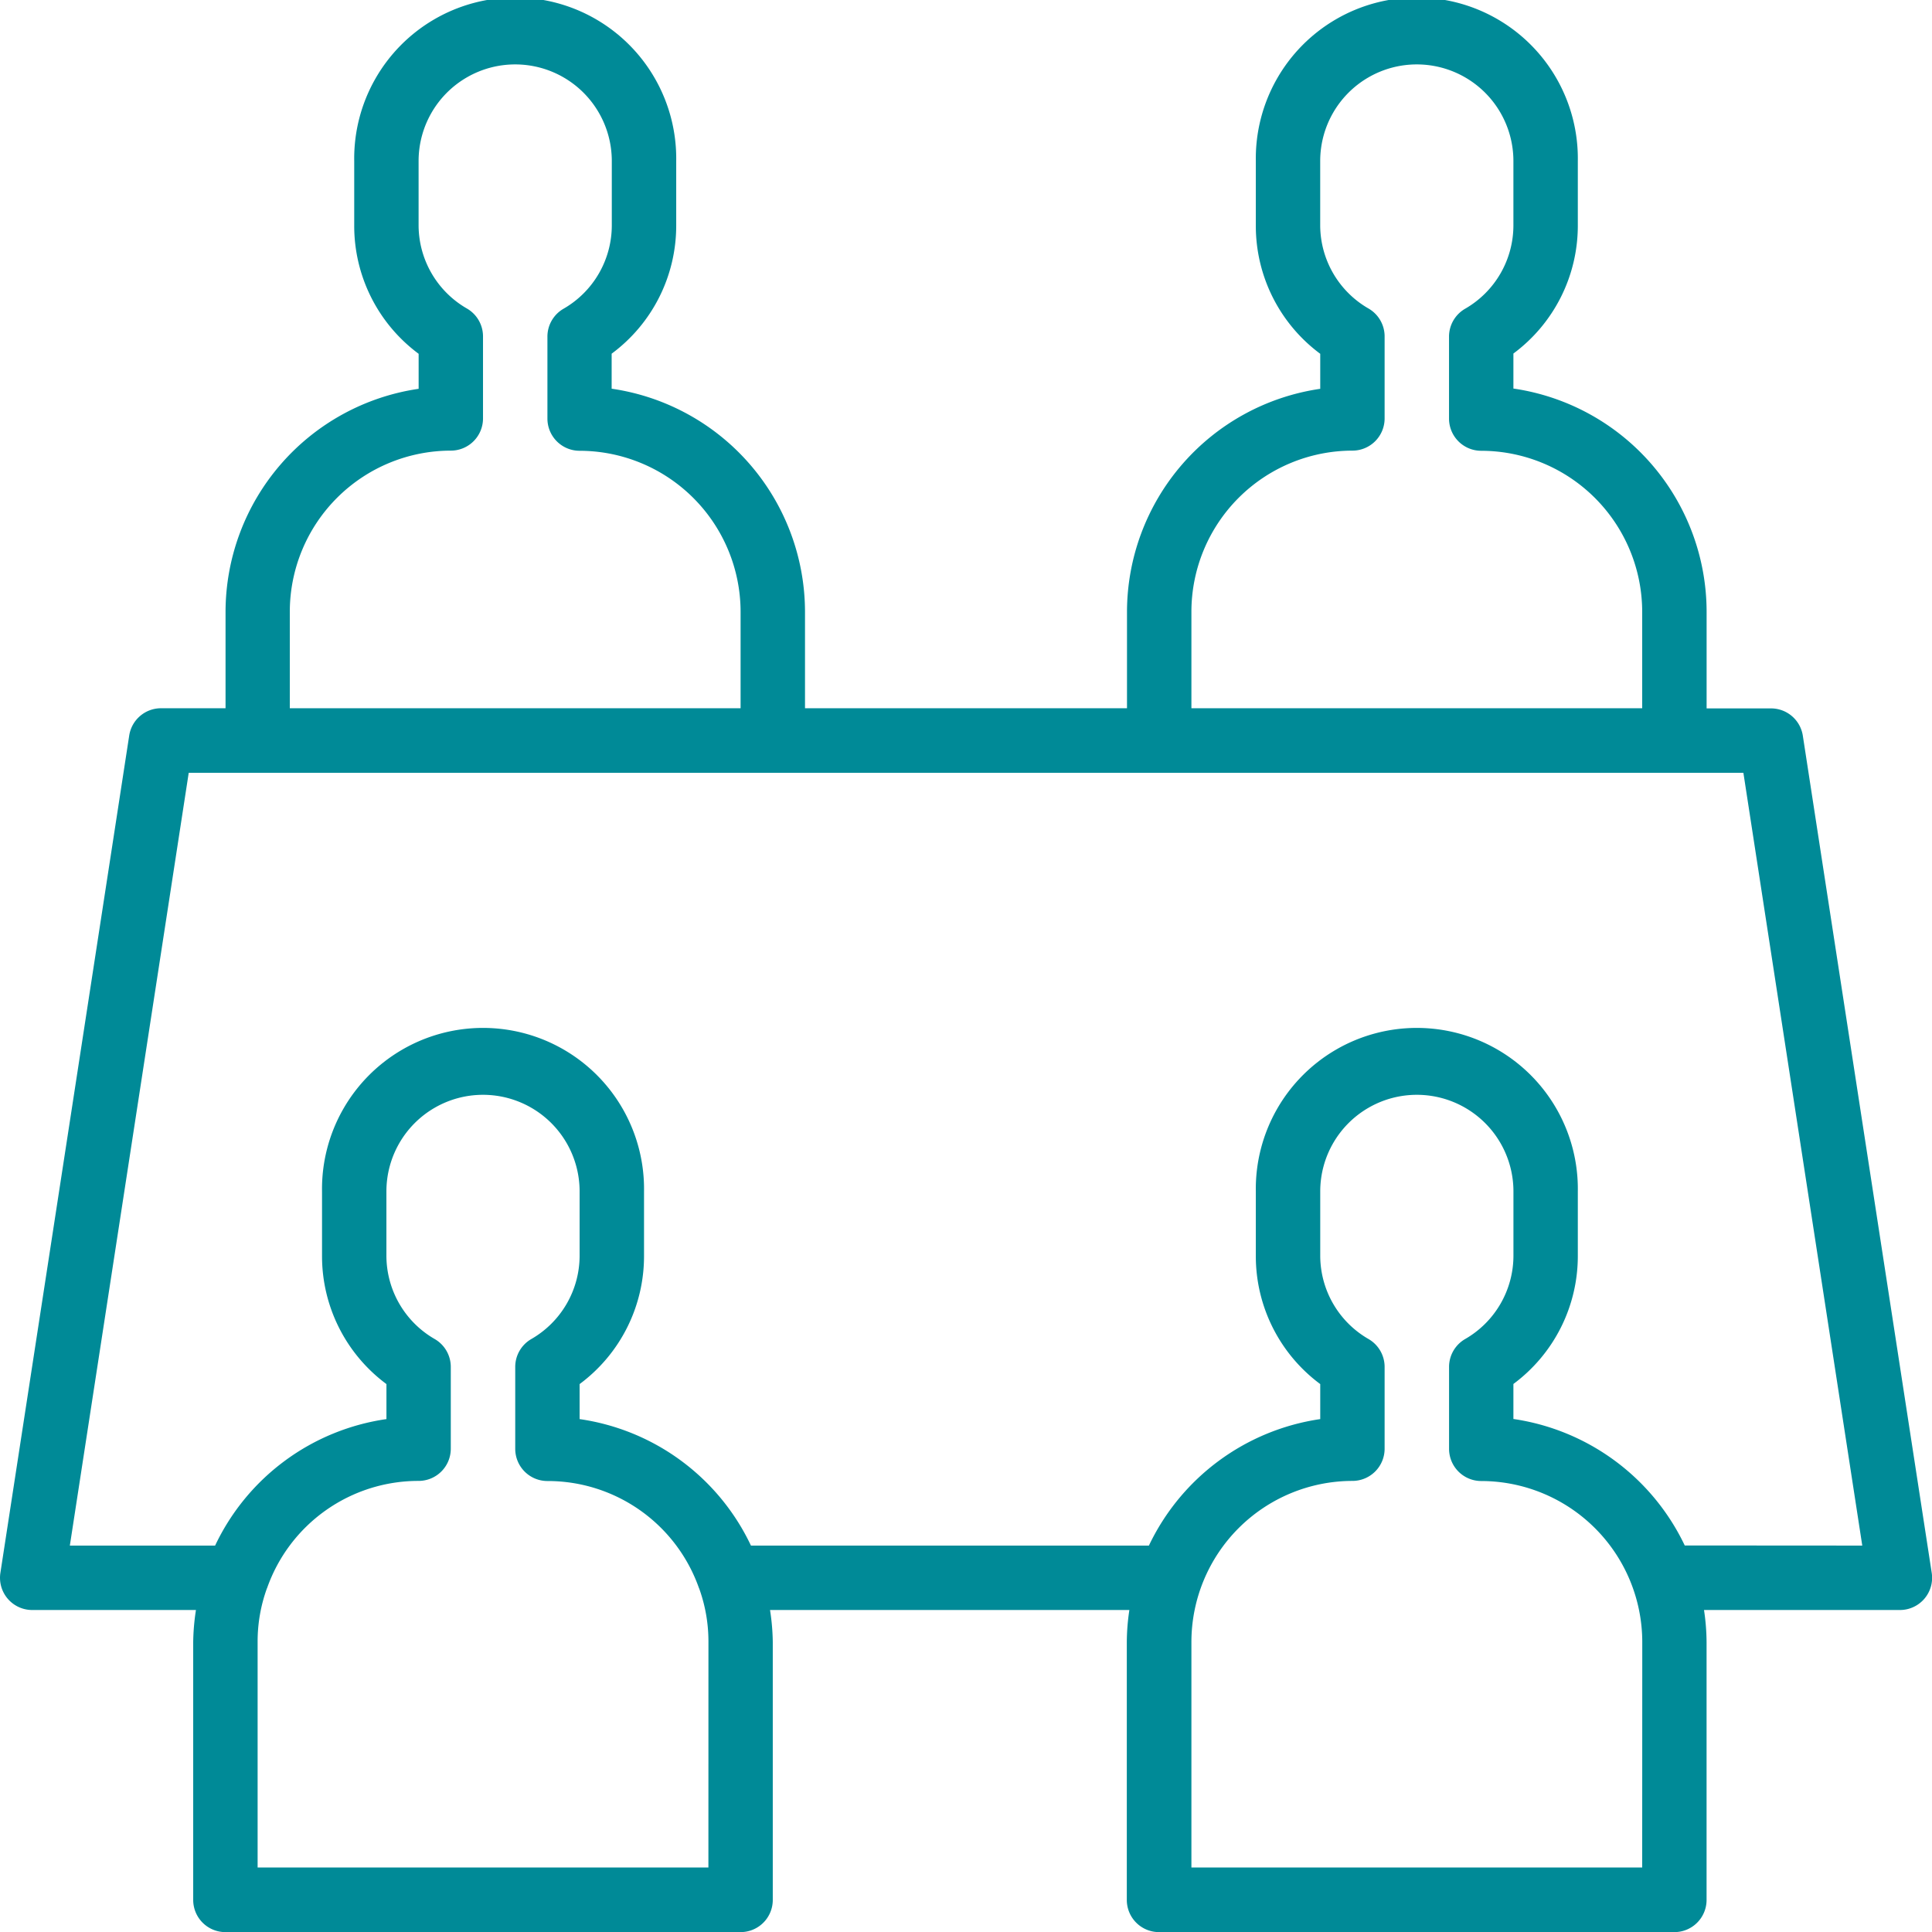
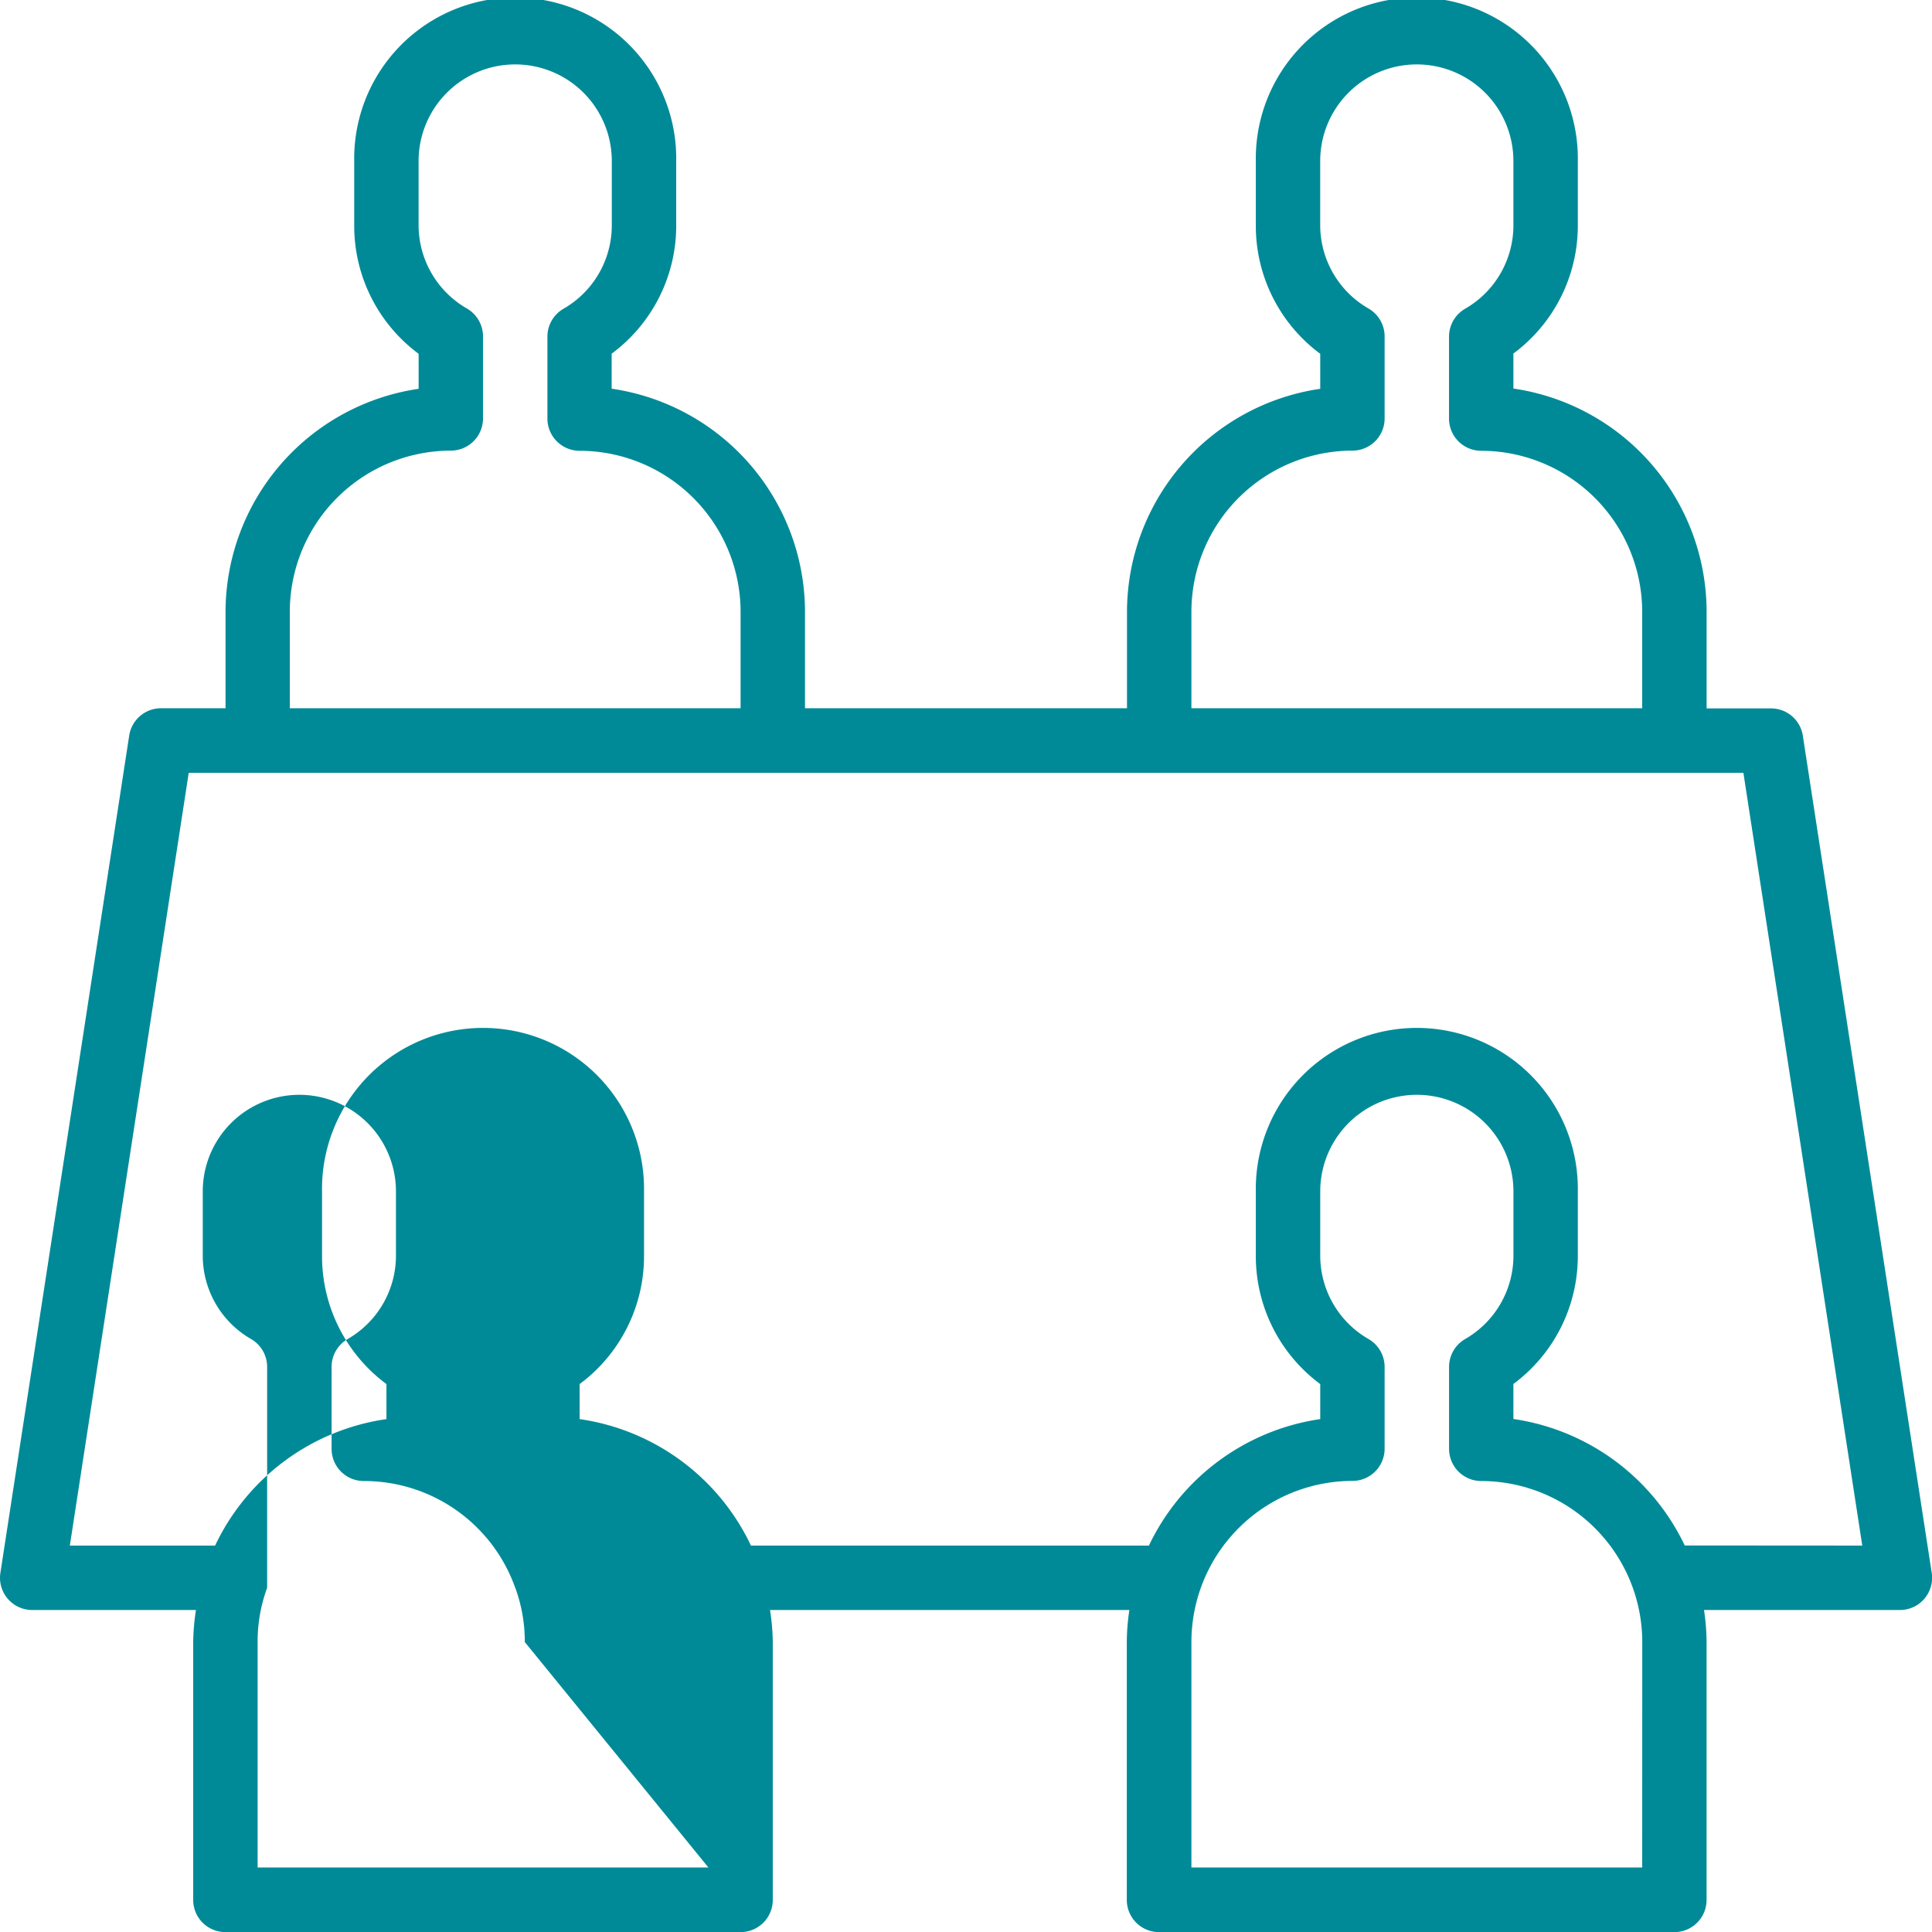
<svg xmlns="http://www.w3.org/2000/svg" width="50.539" height="50.539" viewBox="0 0 50.539 50.539">
-   <path id="_0595e03da70d0f9606d9b86dac0a0734" data-name="0595e03da70d0f9606d9b86dac0a0734" d="M49.16,21.245a.842.842,0,0,0-.832-.714H46.643V18a5.906,5.906,0,0,0-5.054-5.836v-.916A4.164,4.164,0,0,0,43.274,7.9V6.212a4.212,4.212,0,1,0-8.423,0V7.9a4.164,4.164,0,0,0,1.685,3.355v.916A5.906,5.906,0,0,0,31.481,18v2.527H23.058V18A5.906,5.906,0,0,0,18,12.168v-.916A4.164,4.164,0,0,0,19.689,7.9V6.212a4.212,4.212,0,1,0-8.423,0V7.9a4.164,4.164,0,0,0,1.685,3.355v.916A5.906,5.906,0,0,0,7.9,18v2.527H6.212a.842.842,0,0,0-.832.714L2.01,43.146a.842.842,0,0,0,.832.97H7.126a5.838,5.838,0,0,0-.072.842V51.7a.842.842,0,0,0,.842.842H21.373a.842.842,0,0,0,.842-.842V44.958a5.838,5.838,0,0,0-.072-.842h9.4a5.787,5.787,0,0,0-.067.842V51.7a.842.842,0,0,0,.842.842H45.8a.842.842,0,0,0,.842-.842V44.958a5.788,5.788,0,0,0-.067-.842H51.7a.842.842,0,0,0,.832-.97ZM33.166,18a4.217,4.217,0,0,1,4.212-4.212.842.842,0,0,0,.842-.842V10.8a.842.842,0,0,0-.415-.726A2.518,2.518,0,0,1,36.535,7.9V6.212a2.527,2.527,0,0,1,5.054,0V7.9a2.518,2.518,0,0,1-1.269,2.18.842.842,0,0,0-.415.726V12.95a.842.842,0,0,0,.842.842A4.217,4.217,0,0,1,44.958,18v2.527H33.166ZM9.581,18a4.217,4.217,0,0,1,4.212-4.212.842.842,0,0,0,.842-.842V10.8a.842.842,0,0,0-.415-.726A2.518,2.518,0,0,1,12.95,7.9V6.212a2.527,2.527,0,0,1,5.054,0V7.9a2.518,2.518,0,0,1-1.269,2.18.842.842,0,0,0-.415.726V12.95a.842.842,0,0,0,.842.842A4.217,4.217,0,0,1,21.373,18v2.527H9.581Zm10.95,32.851H8.739v-5.9a4.078,4.078,0,0,1,.243-1.4h0l.006-.012a4.194,4.194,0,0,1,3.962-2.8.842.842,0,0,0,.842-.842V37.757a.842.842,0,0,0-.415-.726,2.518,2.518,0,0,1-1.269-2.18V33.166a2.527,2.527,0,1,1,5.054,0v1.685a2.518,2.518,0,0,1-1.269,2.18.842.842,0,0,0-.415.726V39.9a.842.842,0,0,0,.842.842,4.194,4.194,0,0,1,3.964,2.8l.006.012h0a4.078,4.078,0,0,1,.242,1.4Zm24.427,0H33.166v-5.9a4.217,4.217,0,0,1,4.212-4.212.842.842,0,0,0,.842-.842V37.757a.842.842,0,0,0-.415-.726,2.518,2.518,0,0,1-1.269-2.18V33.166a2.527,2.527,0,1,1,5.054,0v1.685a2.518,2.518,0,0,1-1.269,2.18.842.842,0,0,0-.415.726V39.9a.842.842,0,0,0,.842.842,4.217,4.217,0,0,1,4.212,4.212Zm1.113-8.423a5.91,5.91,0,0,0-4.482-3.309v-.916a4.164,4.164,0,0,0,1.685-3.355V33.166a4.212,4.212,0,1,0-8.423,0v1.685a4.164,4.164,0,0,0,1.685,3.355v.916a5.91,5.91,0,0,0-4.482,3.309H21.644a5.884,5.884,0,0,0-4.482-3.309v-.916a4.164,4.164,0,0,0,1.685-3.355V33.166a4.212,4.212,0,1,0-8.423,0v1.685a4.164,4.164,0,0,0,1.685,3.355v.916a5.884,5.884,0,0,0-4.482,3.309h-3.8l3.11-20.216H47.605l3.11,20.216Z" transform="translate(-2 -2)" fill="#008a97" />
+   <path id="_0595e03da70d0f9606d9b86dac0a0734" data-name="0595e03da70d0f9606d9b86dac0a0734" d="M49.16,21.245a.842.842,0,0,0-.832-.714H46.643V18a5.906,5.906,0,0,0-5.054-5.836v-.916A4.164,4.164,0,0,0,43.274,7.9V6.212a4.212,4.212,0,1,0-8.423,0V7.9a4.164,4.164,0,0,0,1.685,3.355v.916A5.906,5.906,0,0,0,31.481,18v2.527H23.058V18A5.906,5.906,0,0,0,18,12.168v-.916A4.164,4.164,0,0,0,19.689,7.9V6.212a4.212,4.212,0,1,0-8.423,0V7.9a4.164,4.164,0,0,0,1.685,3.355v.916A5.906,5.906,0,0,0,7.9,18v2.527H6.212a.842.842,0,0,0-.832.714L2.01,43.146a.842.842,0,0,0,.832.97H7.126a5.838,5.838,0,0,0-.072.842V51.7a.842.842,0,0,0,.842.842H21.373a.842.842,0,0,0,.842-.842V44.958a5.838,5.838,0,0,0-.072-.842h9.4a5.787,5.787,0,0,0-.067.842V51.7a.842.842,0,0,0,.842.842H45.8a.842.842,0,0,0,.842-.842V44.958a5.788,5.788,0,0,0-.067-.842H51.7a.842.842,0,0,0,.832-.97ZM33.166,18a4.217,4.217,0,0,1,4.212-4.212.842.842,0,0,0,.842-.842V10.8a.842.842,0,0,0-.415-.726A2.518,2.518,0,0,1,36.535,7.9V6.212a2.527,2.527,0,0,1,5.054,0V7.9a2.518,2.518,0,0,1-1.269,2.18.842.842,0,0,0-.415.726V12.95a.842.842,0,0,0,.842.842A4.217,4.217,0,0,1,44.958,18v2.527H33.166ZM9.581,18a4.217,4.217,0,0,1,4.212-4.212.842.842,0,0,0,.842-.842V10.8a.842.842,0,0,0-.415-.726A2.518,2.518,0,0,1,12.95,7.9V6.212a2.527,2.527,0,0,1,5.054,0V7.9a2.518,2.518,0,0,1-1.269,2.18.842.842,0,0,0-.415.726V12.95a.842.842,0,0,0,.842.842A4.217,4.217,0,0,1,21.373,18v2.527H9.581Zm10.95,32.851H8.739v-5.9a4.078,4.078,0,0,1,.243-1.4h0l.006-.012V37.757a.842.842,0,0,0-.415-.726,2.518,2.518,0,0,1-1.269-2.18V33.166a2.527,2.527,0,1,1,5.054,0v1.685a2.518,2.518,0,0,1-1.269,2.18.842.842,0,0,0-.415.726V39.9a.842.842,0,0,0,.842.842,4.194,4.194,0,0,1,3.964,2.8l.006.012h0a4.078,4.078,0,0,1,.242,1.4Zm24.427,0H33.166v-5.9a4.217,4.217,0,0,1,4.212-4.212.842.842,0,0,0,.842-.842V37.757a.842.842,0,0,0-.415-.726,2.518,2.518,0,0,1-1.269-2.18V33.166a2.527,2.527,0,1,1,5.054,0v1.685a2.518,2.518,0,0,1-1.269,2.18.842.842,0,0,0-.415.726V39.9a.842.842,0,0,0,.842.842,4.217,4.217,0,0,1,4.212,4.212Zm1.113-8.423a5.91,5.91,0,0,0-4.482-3.309v-.916a4.164,4.164,0,0,0,1.685-3.355V33.166a4.212,4.212,0,1,0-8.423,0v1.685a4.164,4.164,0,0,0,1.685,3.355v.916a5.91,5.91,0,0,0-4.482,3.309H21.644a5.884,5.884,0,0,0-4.482-3.309v-.916a4.164,4.164,0,0,0,1.685-3.355V33.166a4.212,4.212,0,1,0-8.423,0v1.685a4.164,4.164,0,0,0,1.685,3.355v.916a5.884,5.884,0,0,0-4.482,3.309h-3.8l3.11-20.216H47.605l3.11,20.216Z" transform="translate(-2 -2)" fill="#008a97" />
</svg>